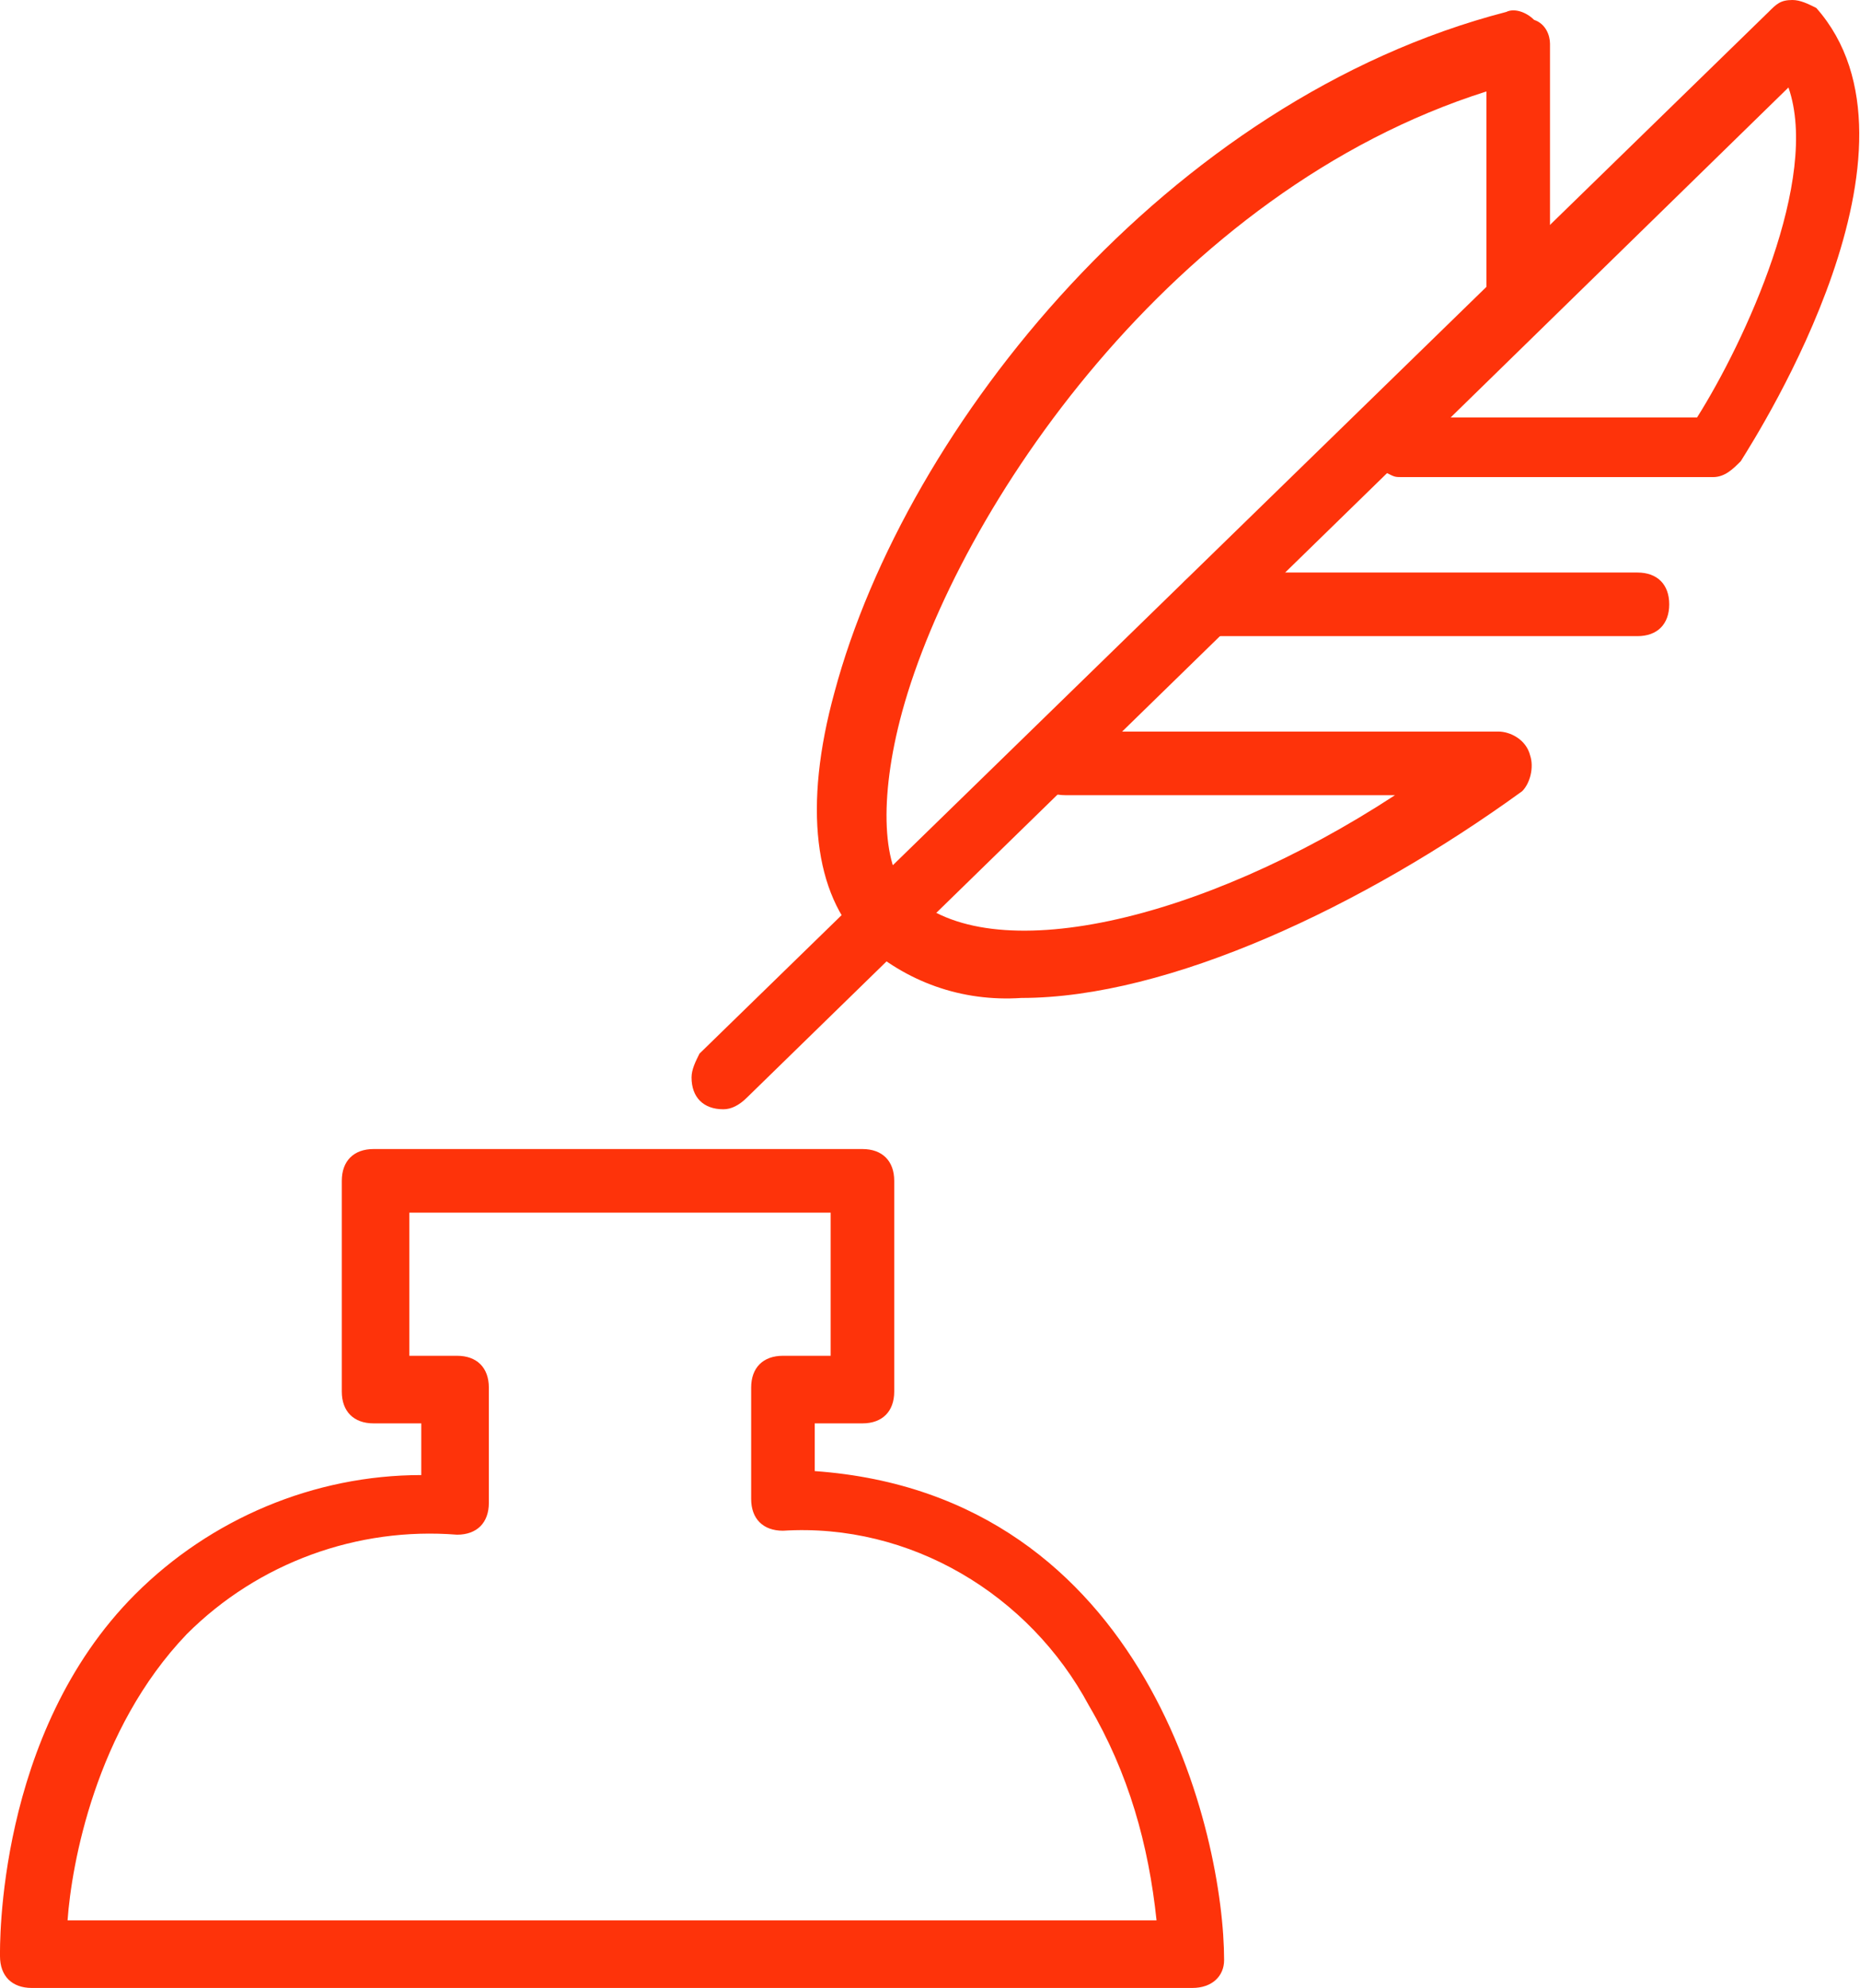
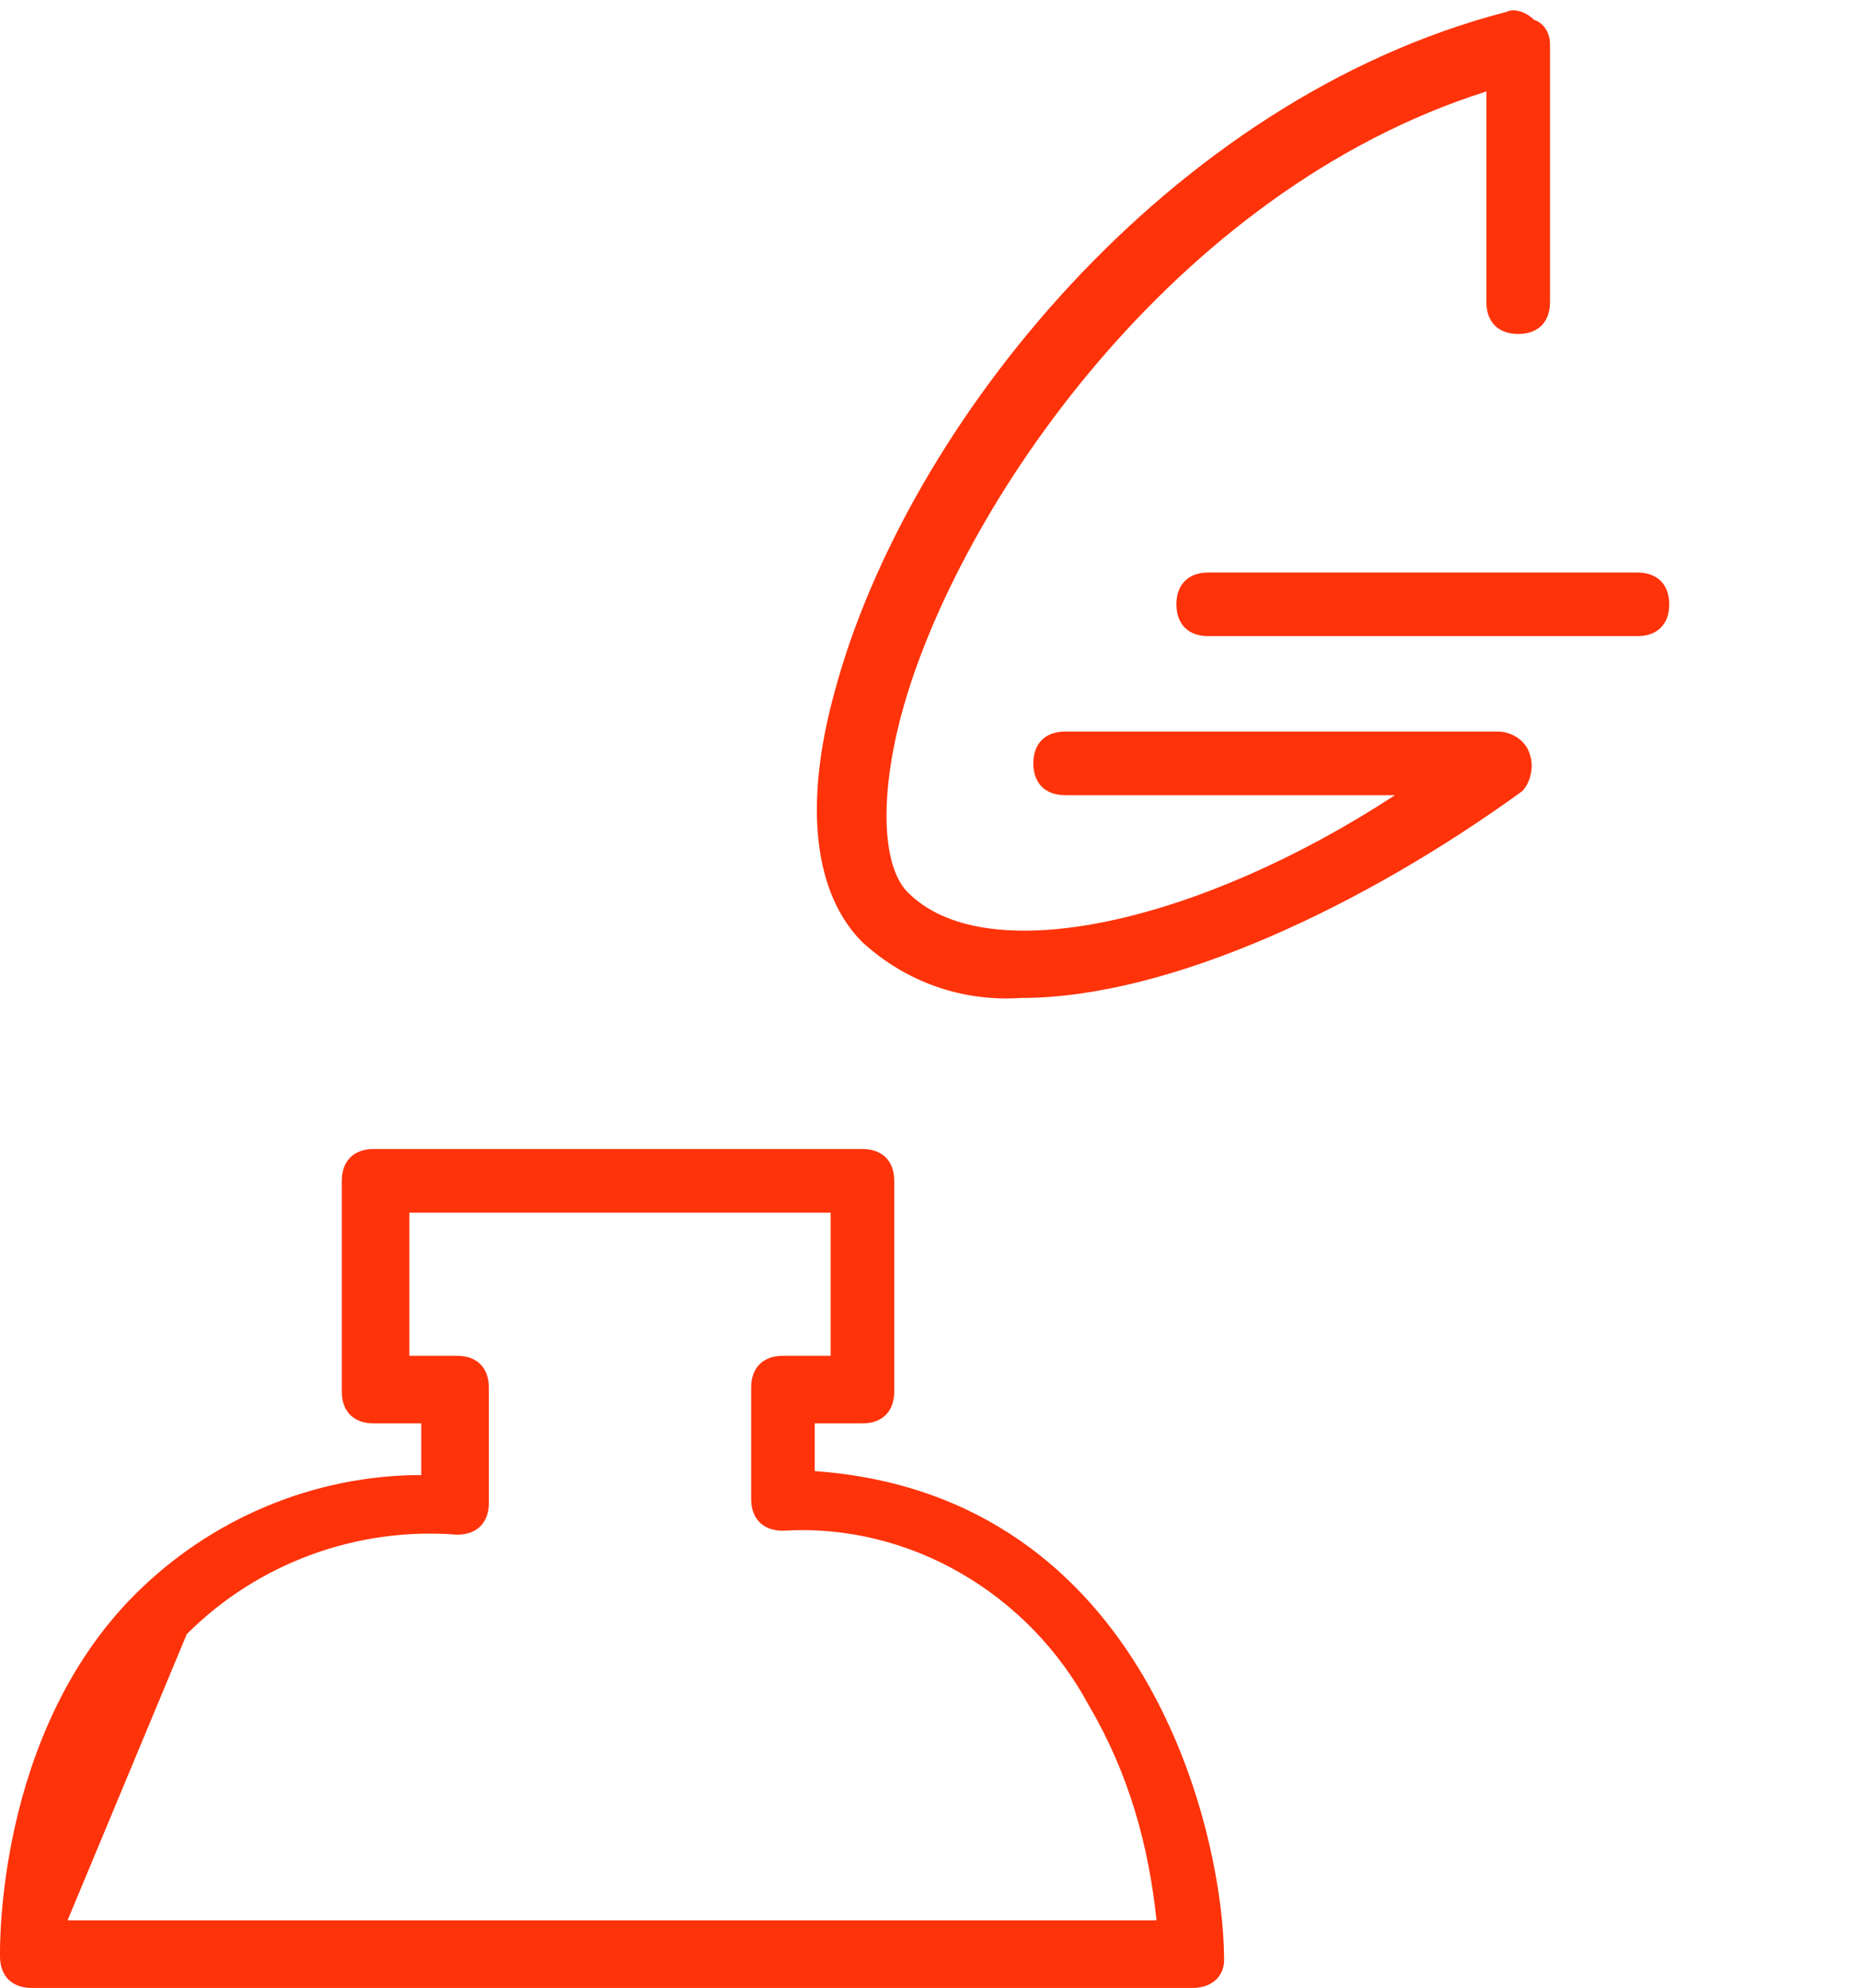
<svg xmlns="http://www.w3.org/2000/svg" version="1.1" id="Слой_2" x="0px" y="0px" viewBox="0 0 46.8 50" style="enable-background:new 0 0 46.8 50;" xml:space="preserve">
  <style type="text/css">
	.st0{fill:#FE330A;}
</style>
  <g>
-     <path class="st0" d="M18.2,27.9c-0.5,0-0.8-0.3-0.8-0.8c0-0.2,0.1-0.4,0.2-0.6L44.5,0.3C44.7,0.1,44.8,0,45.1,0   c0.2,0,0.4,0.1,0.6,0.2c3.1,3.5-1.4,10.6-1.9,11.4c-0.2,0.2-0.4,0.4-0.7,0.4h-7.8c-0.2,0-0.2,0-0.4-0.1L18.8,27.6   C18.6,27.8,18.4,27.9,18.2,27.9z M36.5,10.5h6.2c1.2-1.9,3.1-6,2.3-8.3L36.5,10.5z" />
    <path class="st0" d="M25.7,25.1c-1.5,0.1-2.9-0.4-4-1.4c-1.2-1.2-1.5-3.4-0.7-6.3c1.8-6.7,8.4-14.9,16.9-17.1   c0.2-0.1,0.5,0,0.7,0.2C38.9,0.6,39,0.9,39,1.1v6.5c0,0.5-0.3,0.8-0.8,0.8s-0.8-0.3-0.8-0.8V2.3c-7.9,2.5-13.3,10.5-14.7,15.6   c-0.6,2.2-0.5,4,0.2,4.6c2,1.9,7.3,0.7,12.2-2.5h-8.3c-0.5,0-0.8-0.3-0.8-0.8s0.3-0.8,0.8-0.8h10.9c0.3,0,0.7,0.2,0.8,0.6   c0.1,0.3,0,0.7-0.2,0.9C34.3,22.8,29.4,25.1,25.7,25.1z" />
    <path class="st0" d="M41.2,16H30.4c-0.5,0-0.8-0.3-0.8-0.8c0-0.5,0.3-0.8,0.8-0.8h10.8c0.5,0,0.8,0.3,0.8,0.8   C42,15.7,41.7,16,41.2,16z" />
-     <path class="st0" d="M30,50H0.8C0.3,50,0,49.7,0,49.2c0-0.2-0.1-5.6,3.4-9.1c1.9-1.9,4.5-3,7.2-3v-1.3H9.4c-0.5,0-0.8-0.3-0.8-0.8   v-5.3c0-0.5,0.3-0.8,0.8-0.8h12.3c0.5,0,0.8,0.3,0.8,0.8v5.3c0,0.5-0.3,0.8-0.8,0.8h-1.2V37c8.4,0.6,10.3,9.2,10.3,12.3   C30.8,49.7,30.5,50,30,50L30,50z M1.7,48.3h27.4c-0.2-1.9-0.7-3.7-1.7-5.4c-1.5-2.8-4.5-4.6-7.7-4.4c-0.5,0-0.8-0.3-0.8-0.8v-2.8   c0-0.5,0.3-0.8,0.8-0.8h1.2v-3.6H10.3v3.6h1.2c0.5,0,0.8,0.3,0.8,0.8v2.9c0,0.5-0.3,0.8-0.8,0.8c-2.5-0.2-5,0.7-6.8,2.5   C2.4,43.5,1.8,46.9,1.7,48.3z" />
+     <path class="st0" d="M30,50H0.8C0.3,50,0,49.7,0,49.2c0-0.2-0.1-5.6,3.4-9.1c1.9-1.9,4.5-3,7.2-3v-1.3H9.4c-0.5,0-0.8-0.3-0.8-0.8   v-5.3c0-0.5,0.3-0.8,0.8-0.8h12.3c0.5,0,0.8,0.3,0.8,0.8v5.3c0,0.5-0.3,0.8-0.8,0.8h-1.2V37c8.4,0.6,10.3,9.2,10.3,12.3   C30.8,49.7,30.5,50,30,50L30,50z M1.7,48.3h27.4c-0.2-1.9-0.7-3.7-1.7-5.4c-1.5-2.8-4.5-4.6-7.7-4.4c-0.5,0-0.8-0.3-0.8-0.8v-2.8   c0-0.5,0.3-0.8,0.8-0.8h1.2v-3.6H10.3v3.6h1.2c0.5,0,0.8,0.3,0.8,0.8v2.9c0,0.5-0.3,0.8-0.8,0.8c-2.5-0.2-5,0.7-6.8,2.5   z" />
  </g>
</svg>